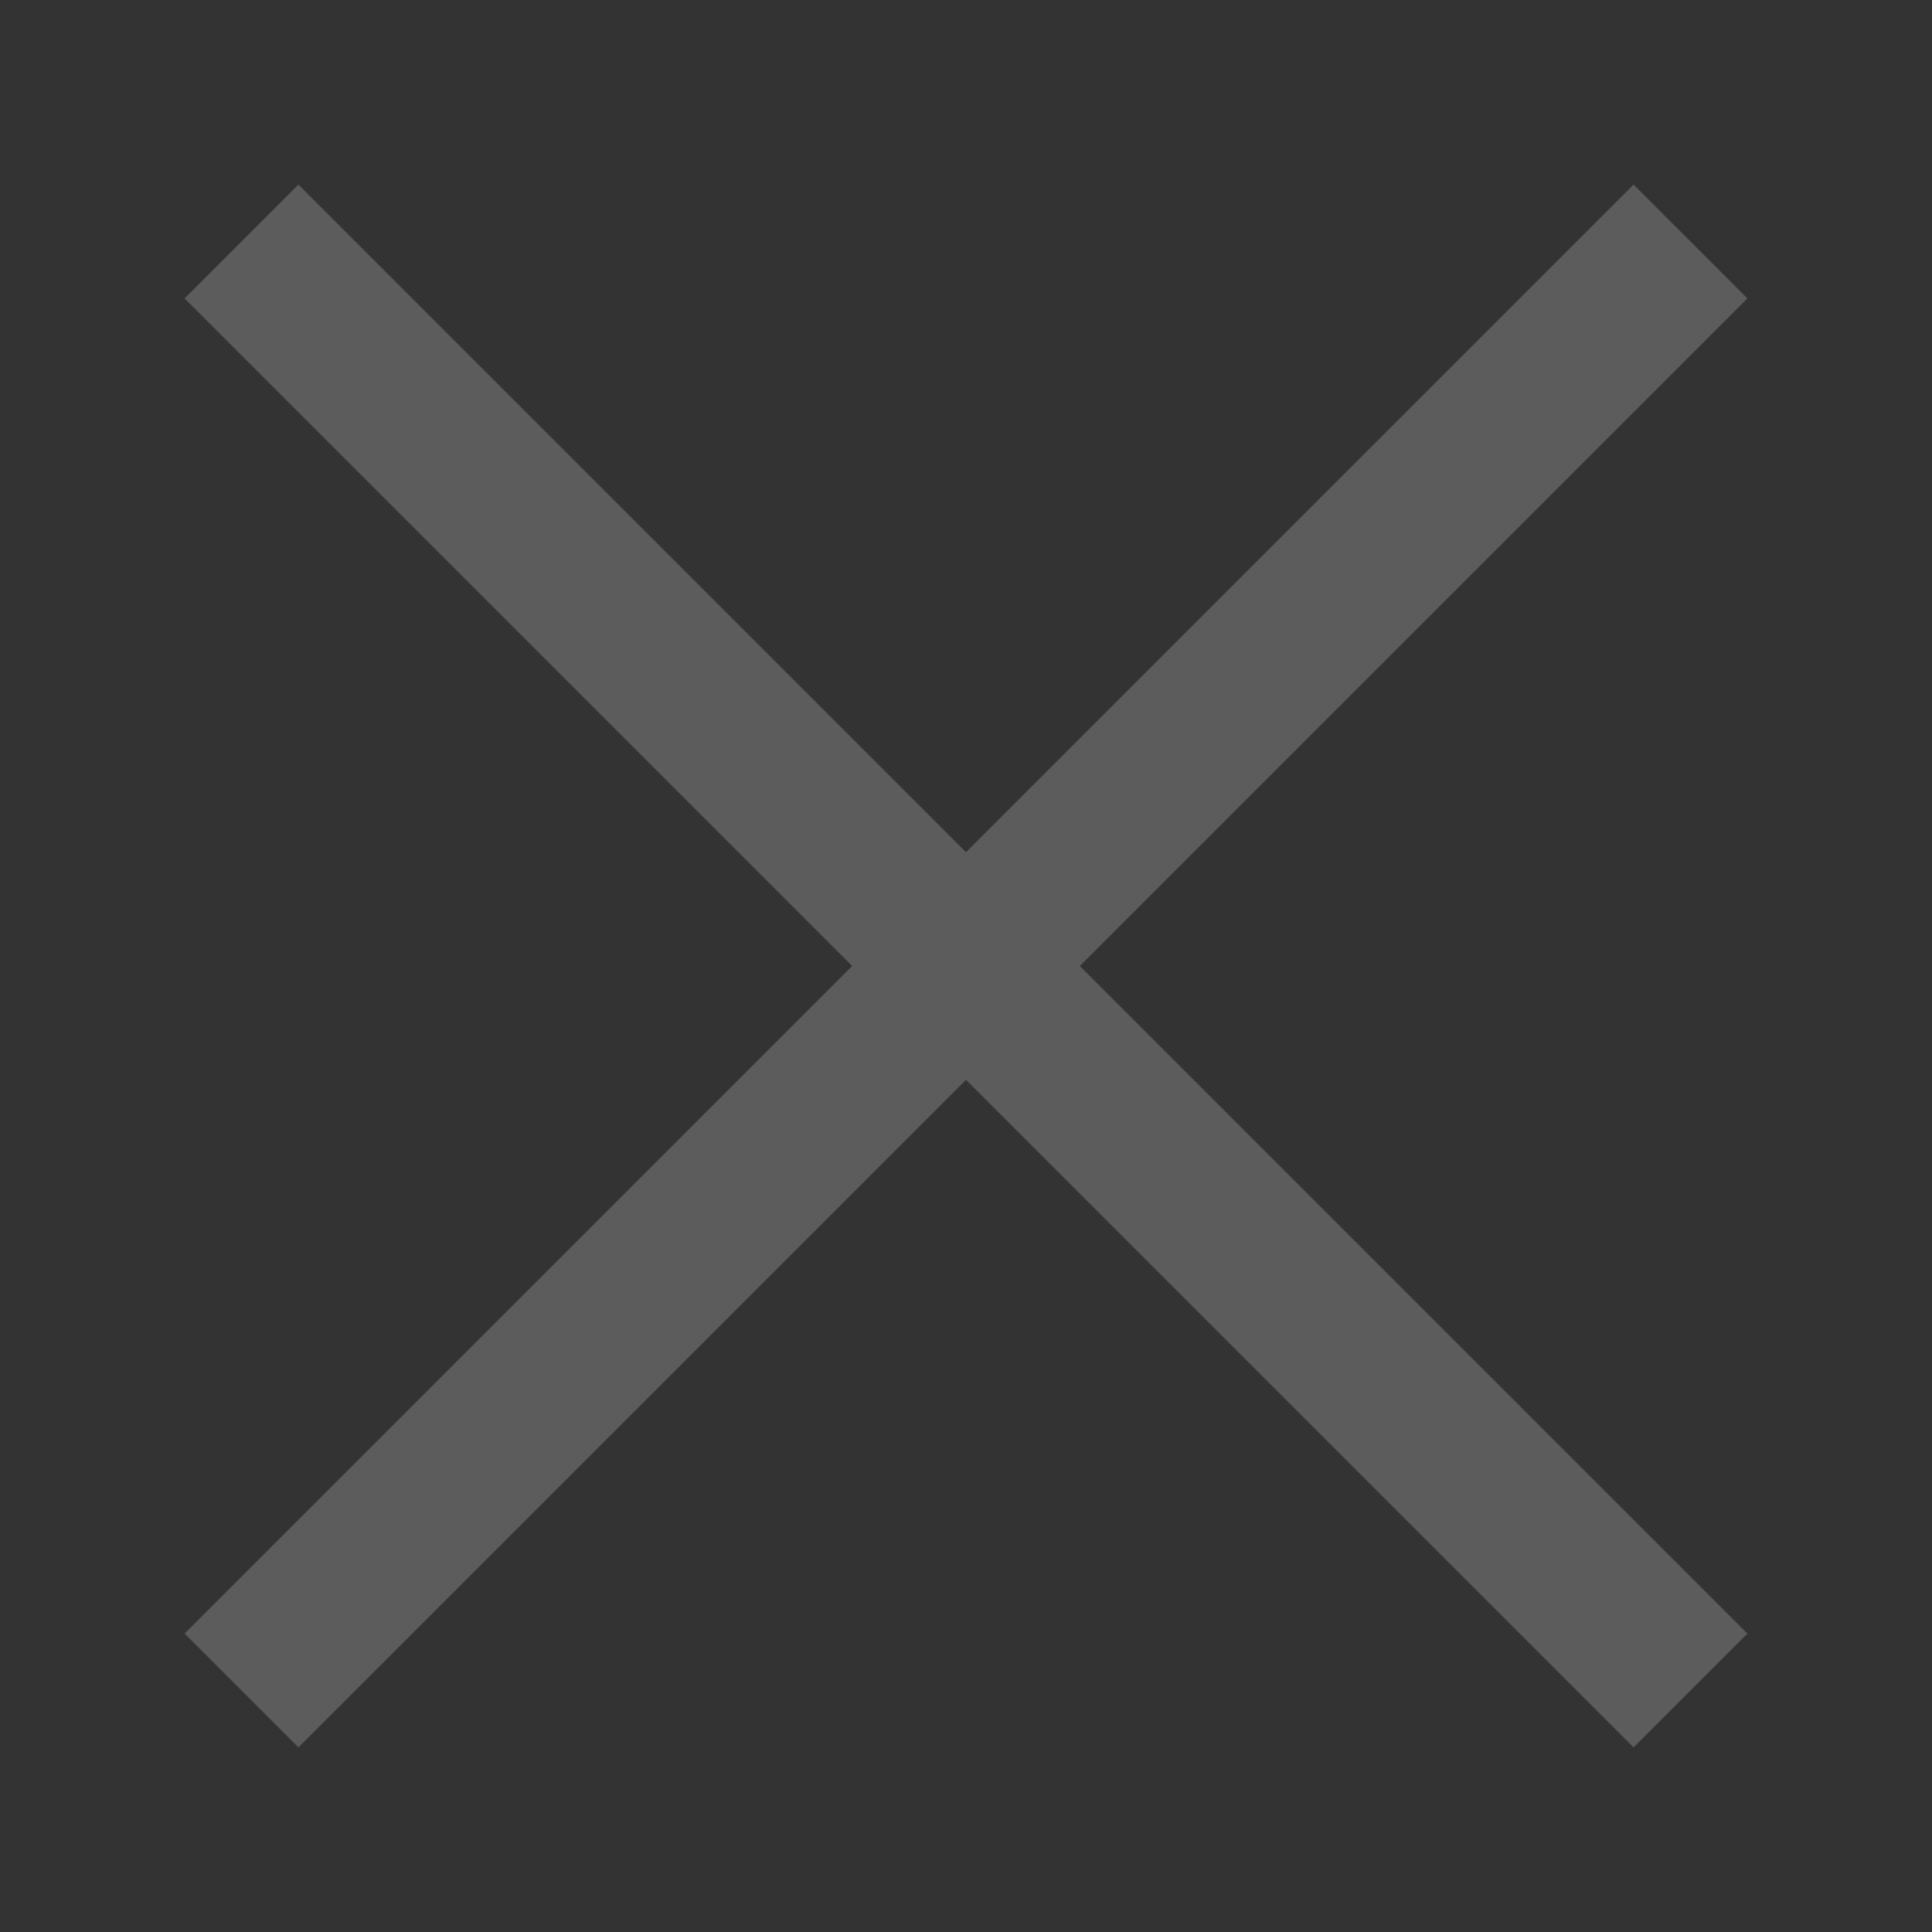
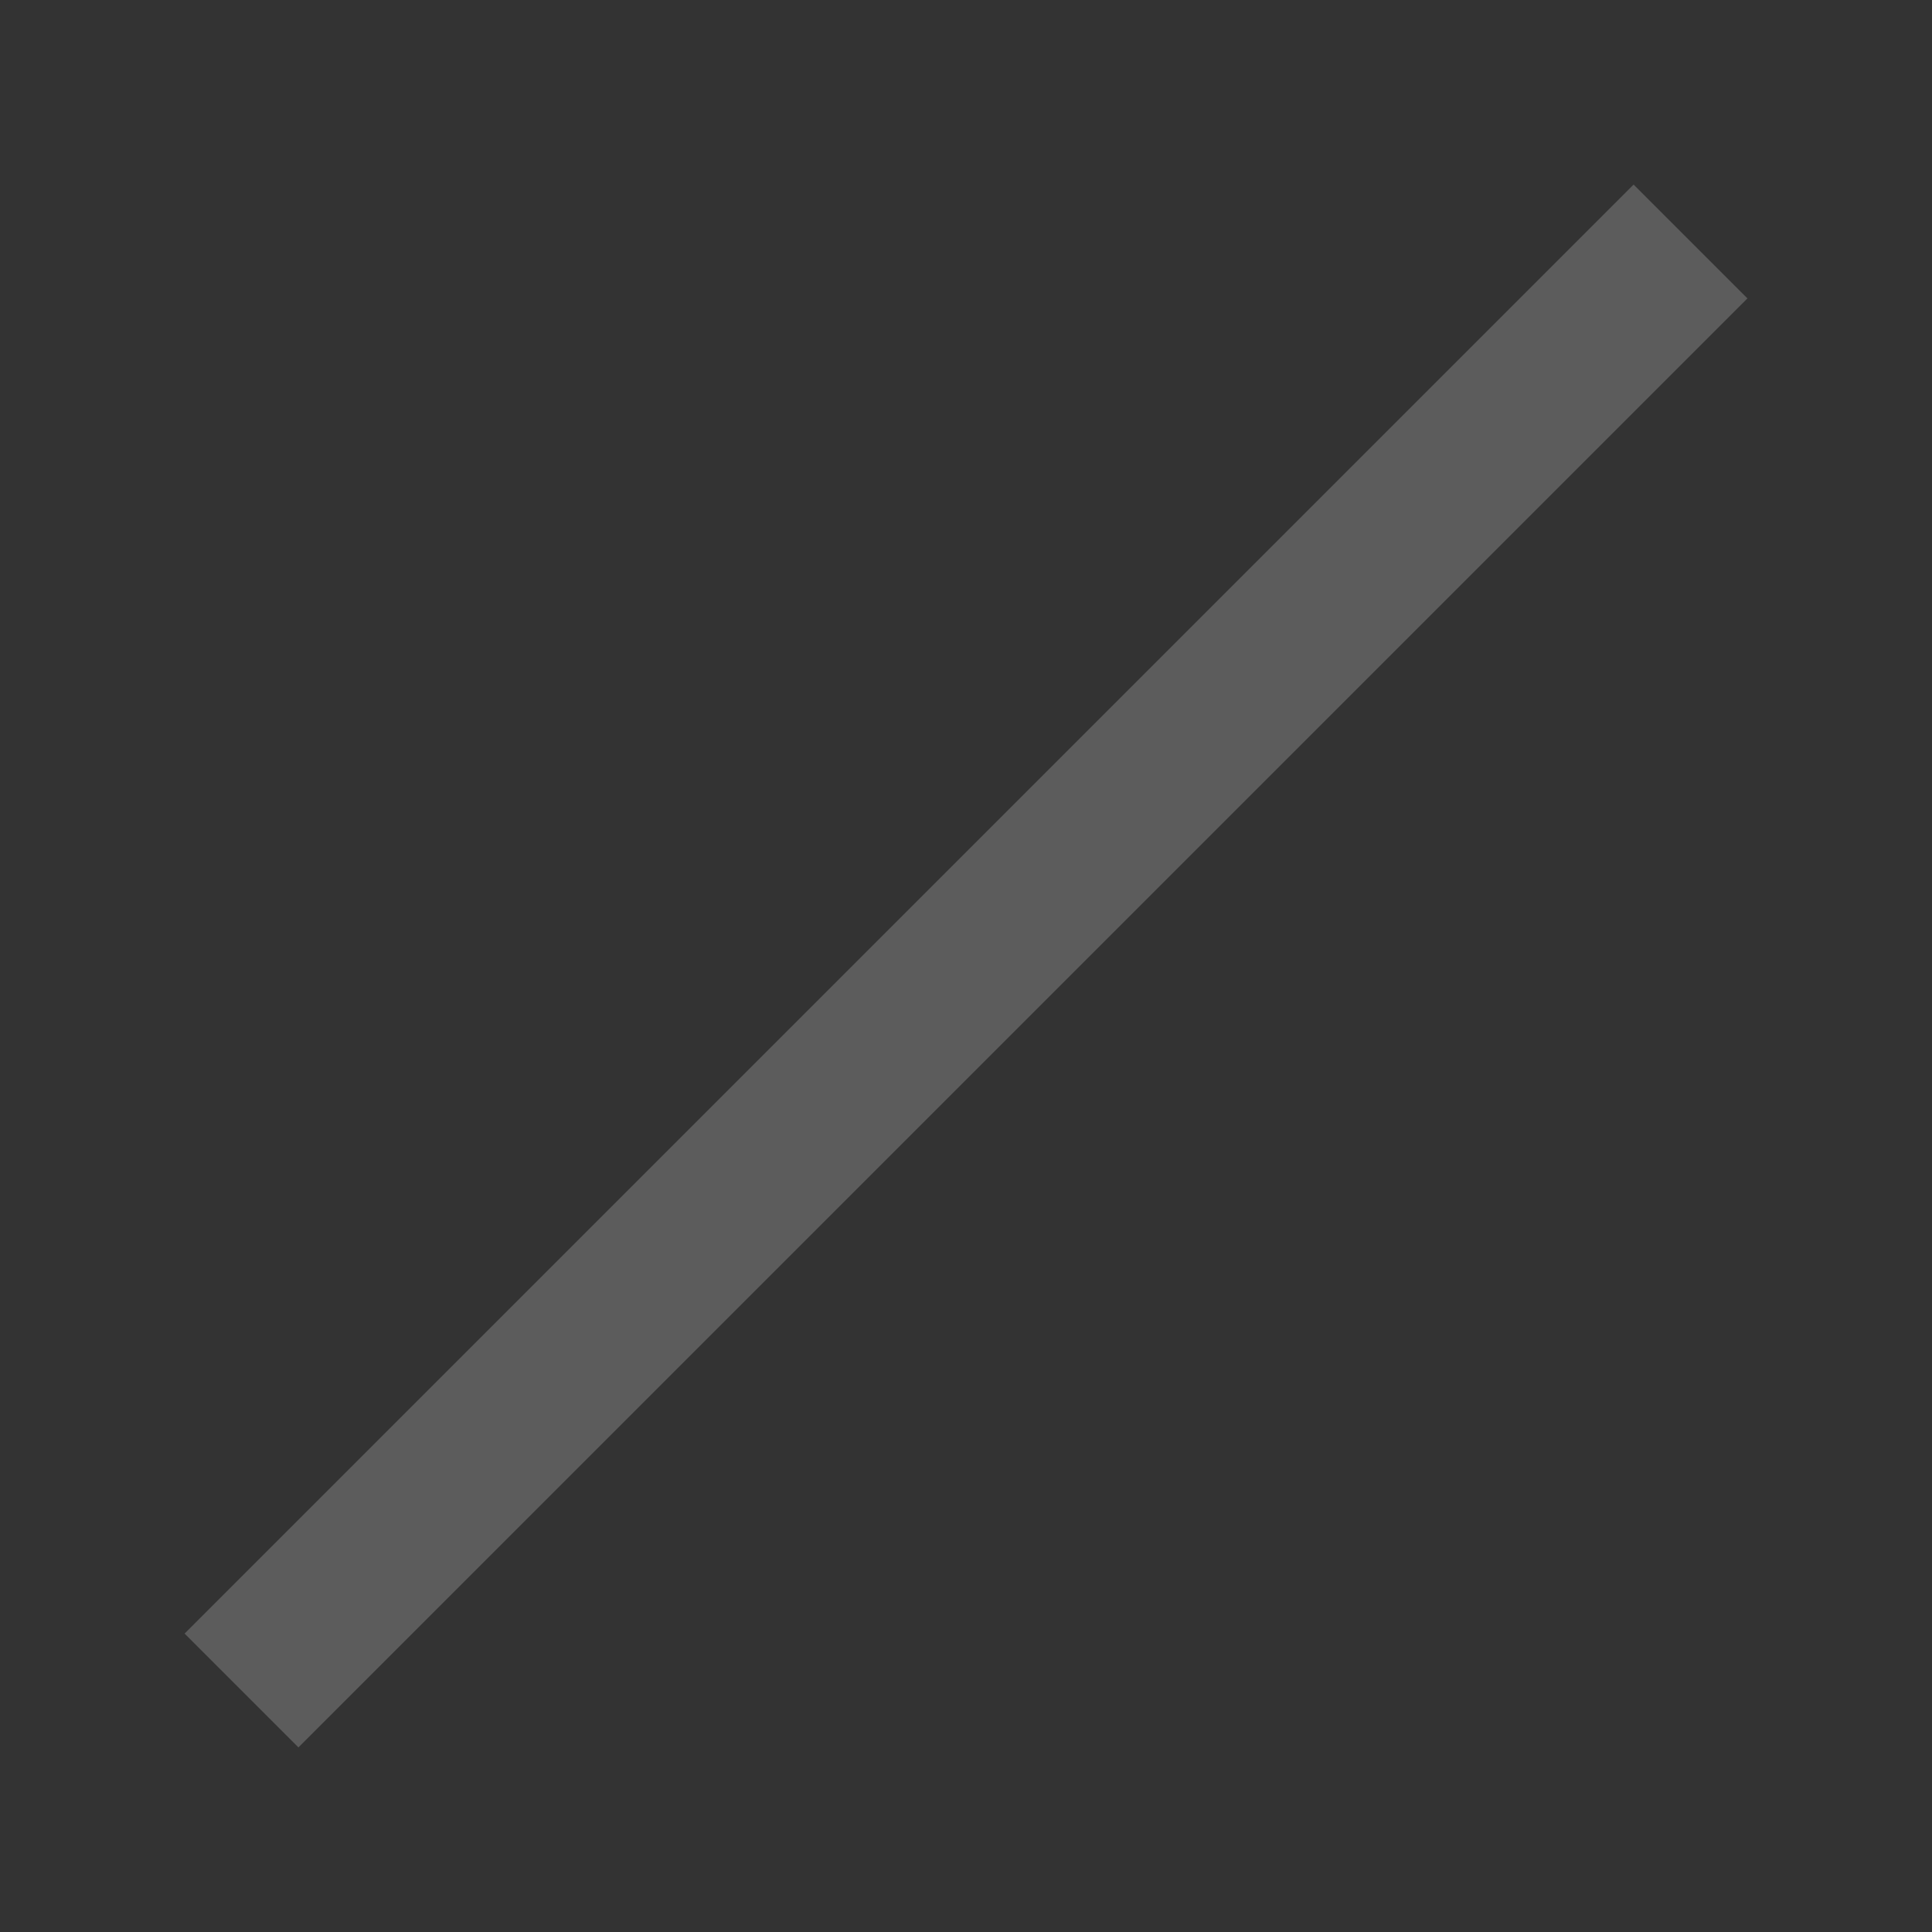
<svg xmlns="http://www.w3.org/2000/svg" width="12" height="12" viewBox="0 0 12 12" fill="none">
  <rect x="0" y="0" width="12" height="12" fill="#333333" stroke="none" />
  <g opacity="0.2">
    <path d="M10.5 1.5L1.5 10.5" stroke="white" />
-     <path d="M1.5 1.5L10.5 10.5" stroke="white" />
  </g>
</svg>